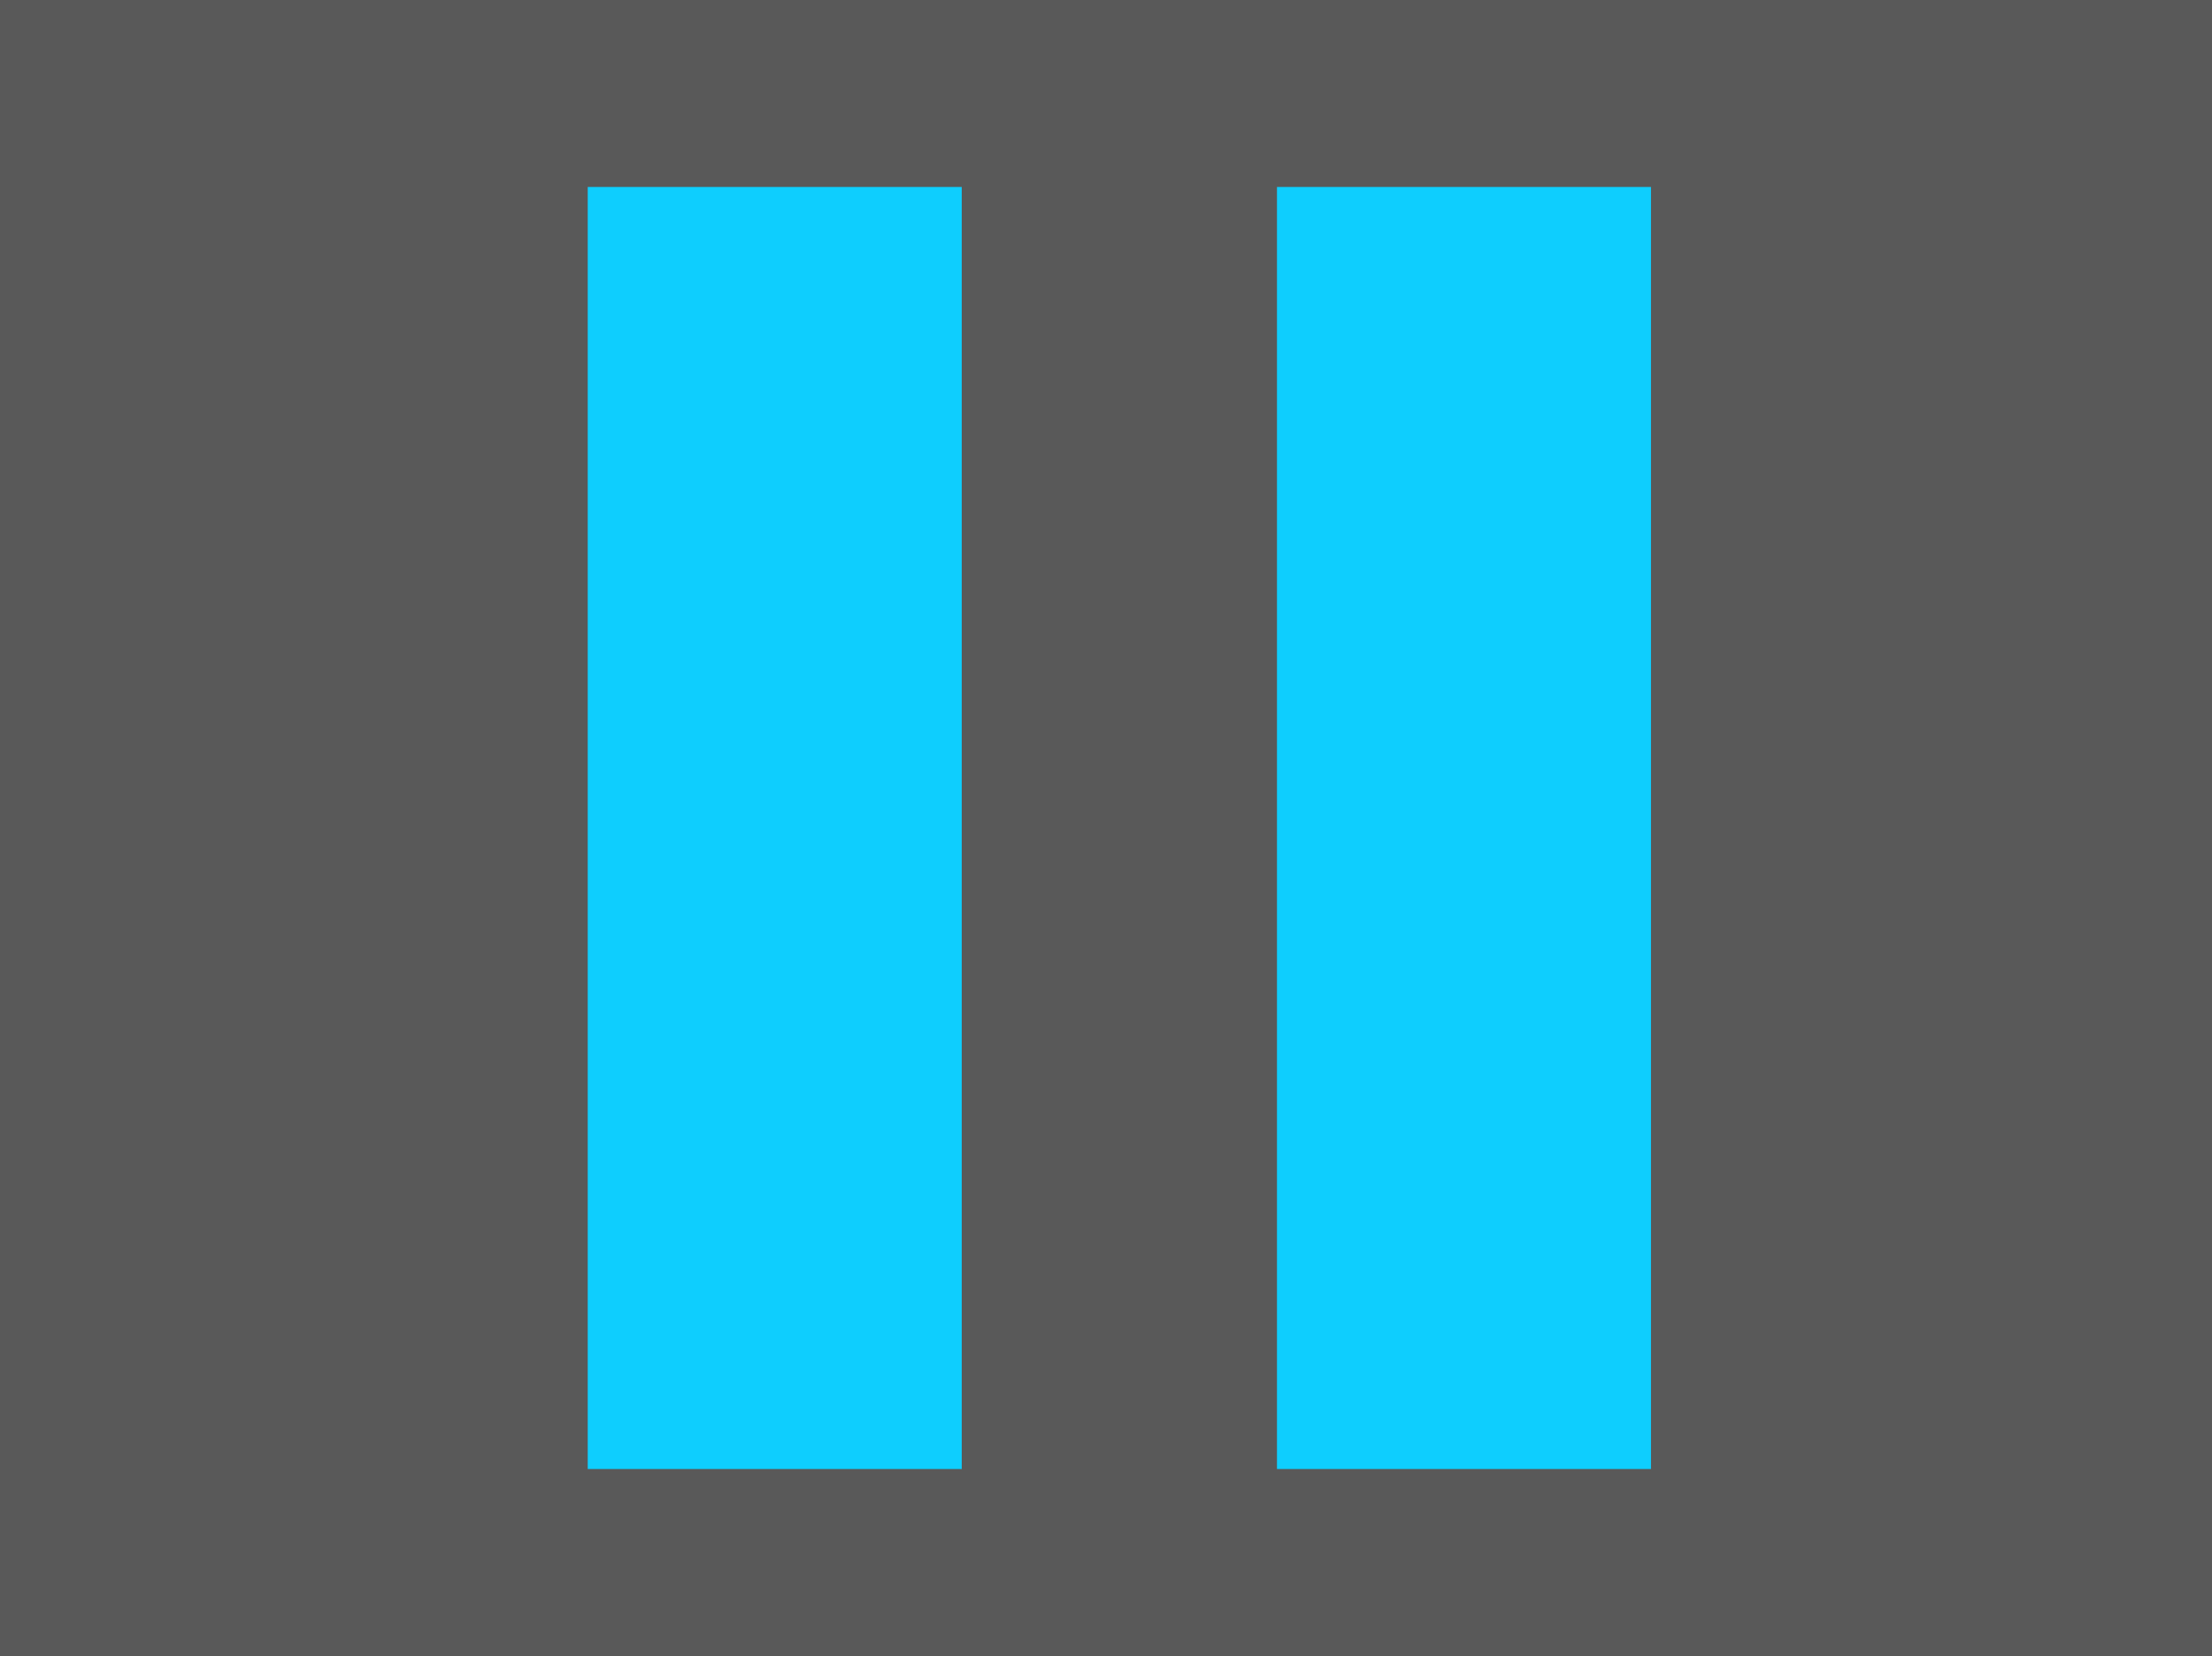
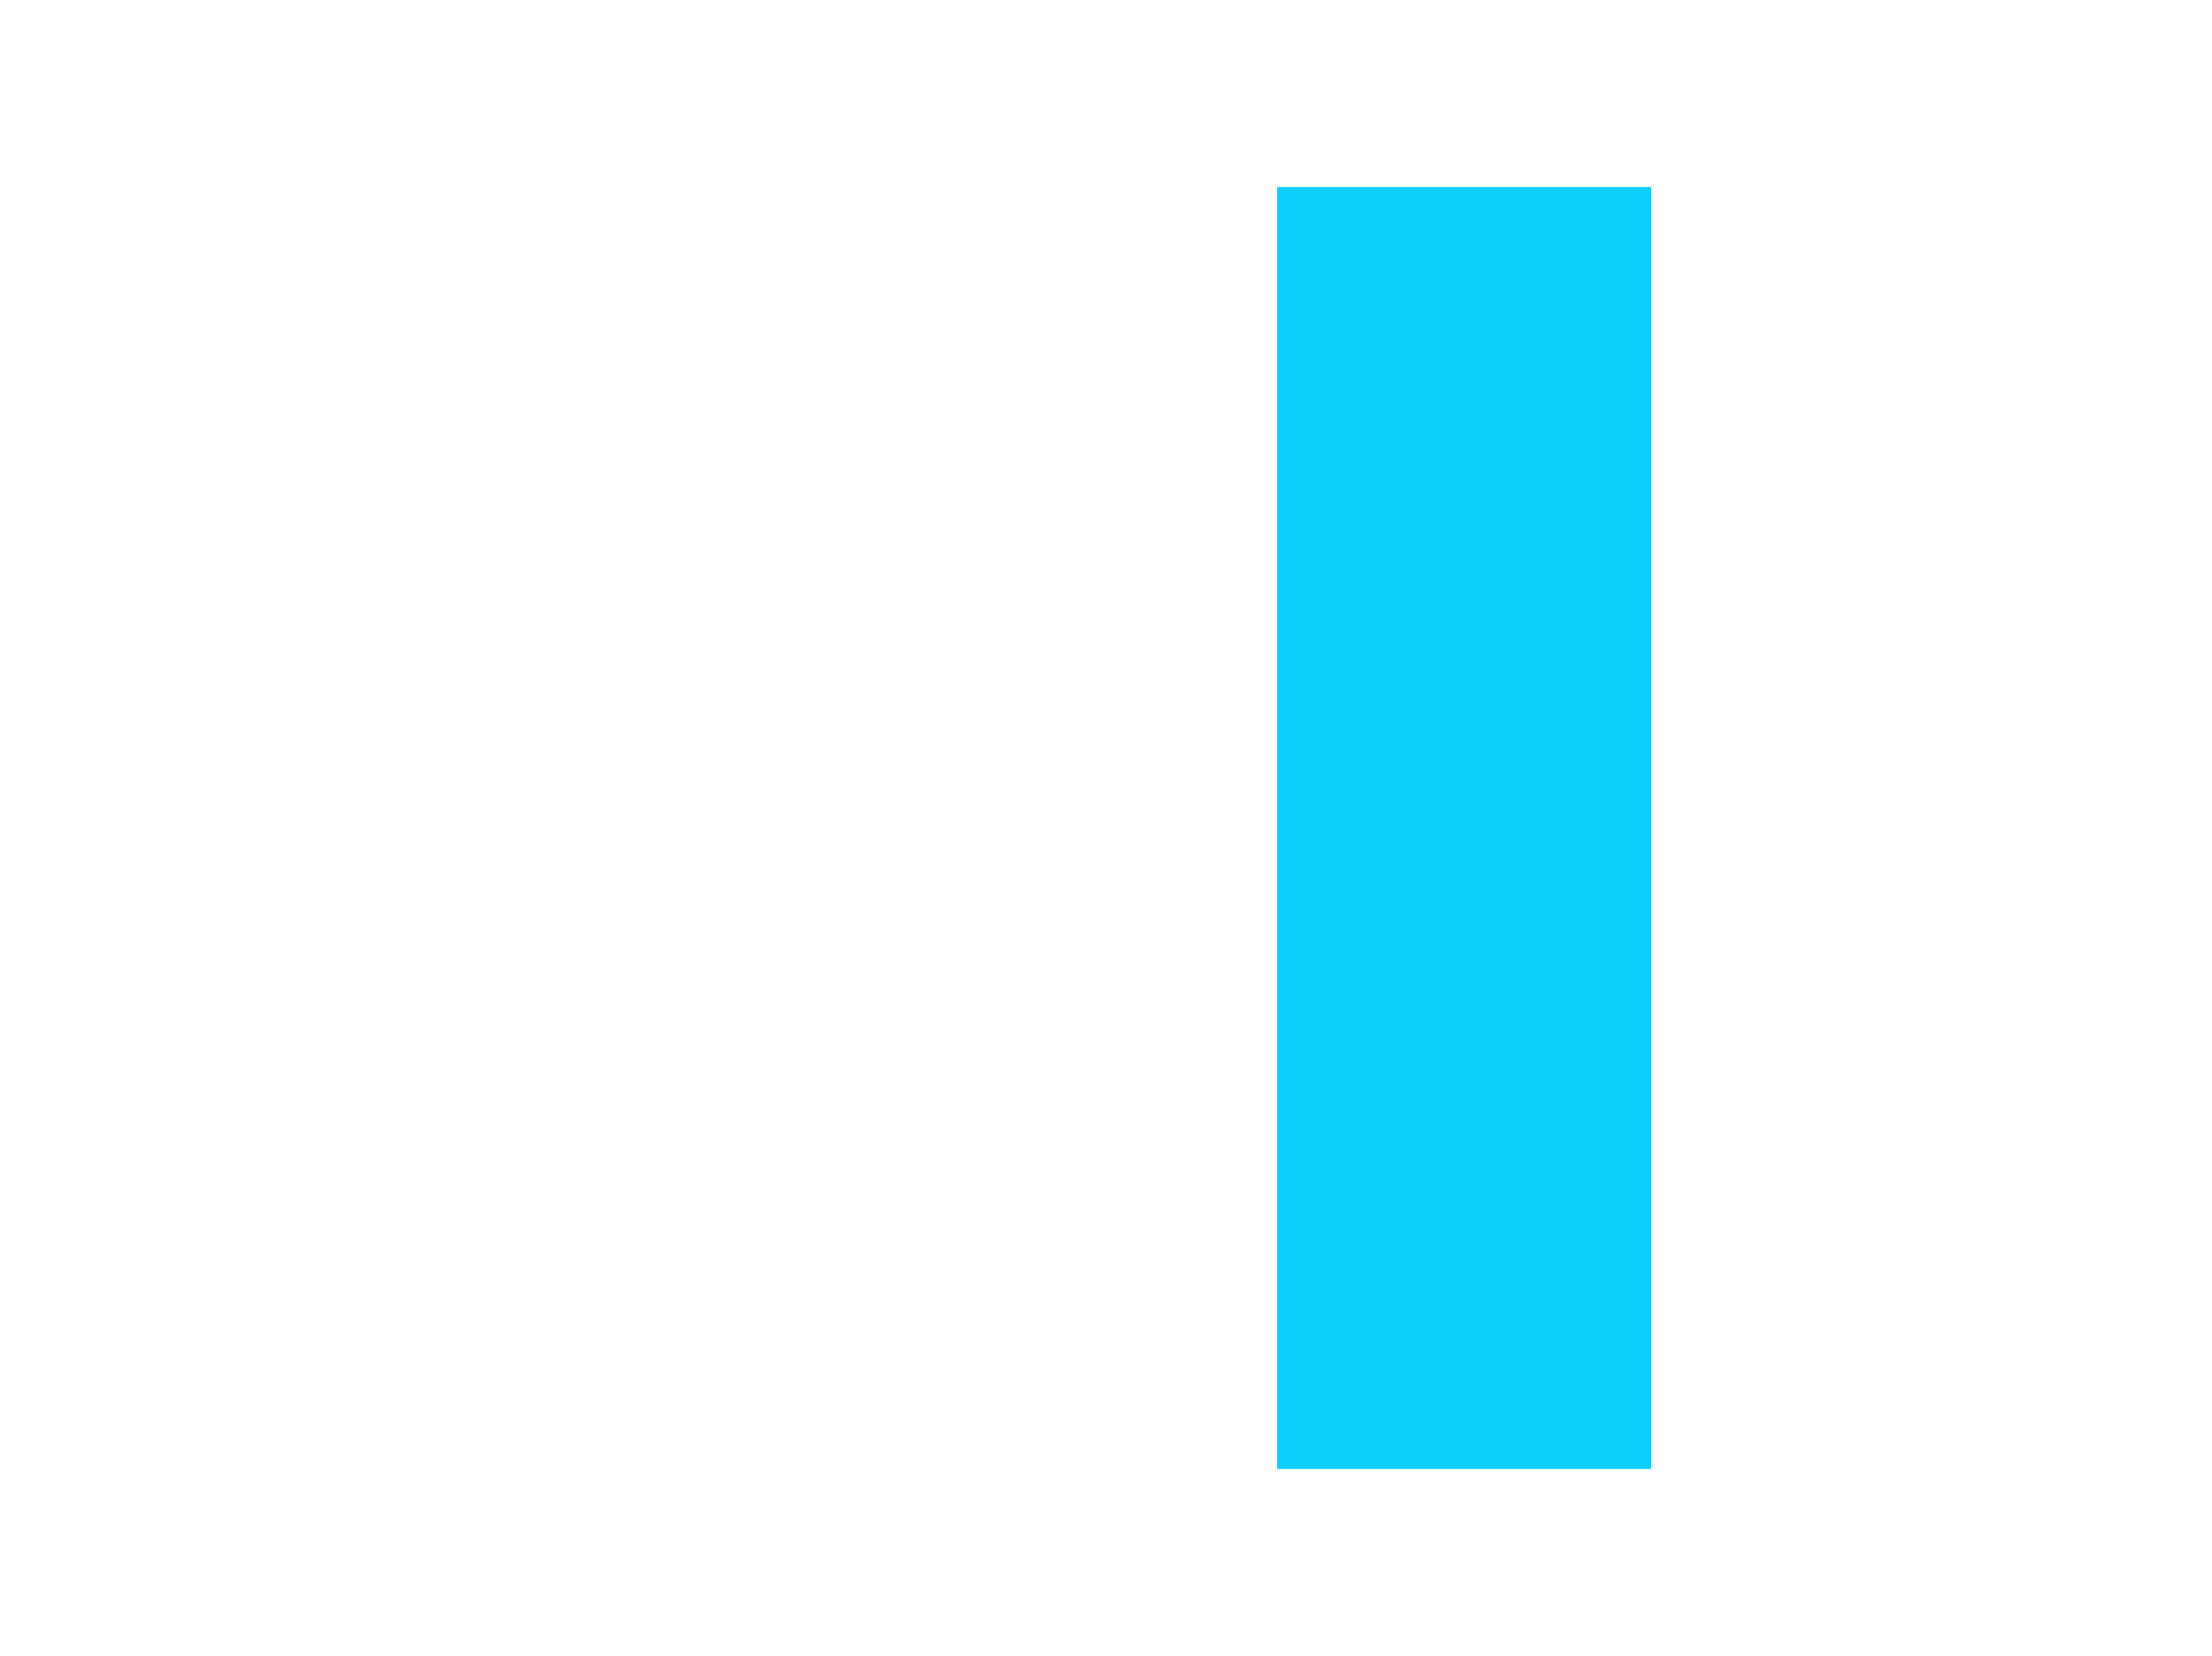
<svg xmlns="http://www.w3.org/2000/svg" height="15.5px" width="20.7px">
  <g transform="matrix(1.0, 0.0, 0.0, 1.0, 9.4, -31.8)">
-     <path d="M11.3 47.3 L-9.4 47.3 -9.4 31.8 11.3 31.8 11.3 47.3" fill="#000000" fill-opacity="0.651" fill-rule="evenodd" stroke="none" />
-     <path d="M2.55 33.55 L6.05 33.55 6.05 45.55 2.55 45.55 2.55 33.55 M-0.4 45.55 L-3.9 45.55 -3.9 33.55 -0.4 33.55 -0.4 45.55" fill="#0ecefe" fill-rule="evenodd" stroke="none" />
+     <path d="M2.55 33.55 L6.05 33.55 6.05 45.55 2.55 45.55 2.55 33.55 M-0.4 45.55 " fill="#0ecefe" fill-rule="evenodd" stroke="none" />
  </g>
</svg>